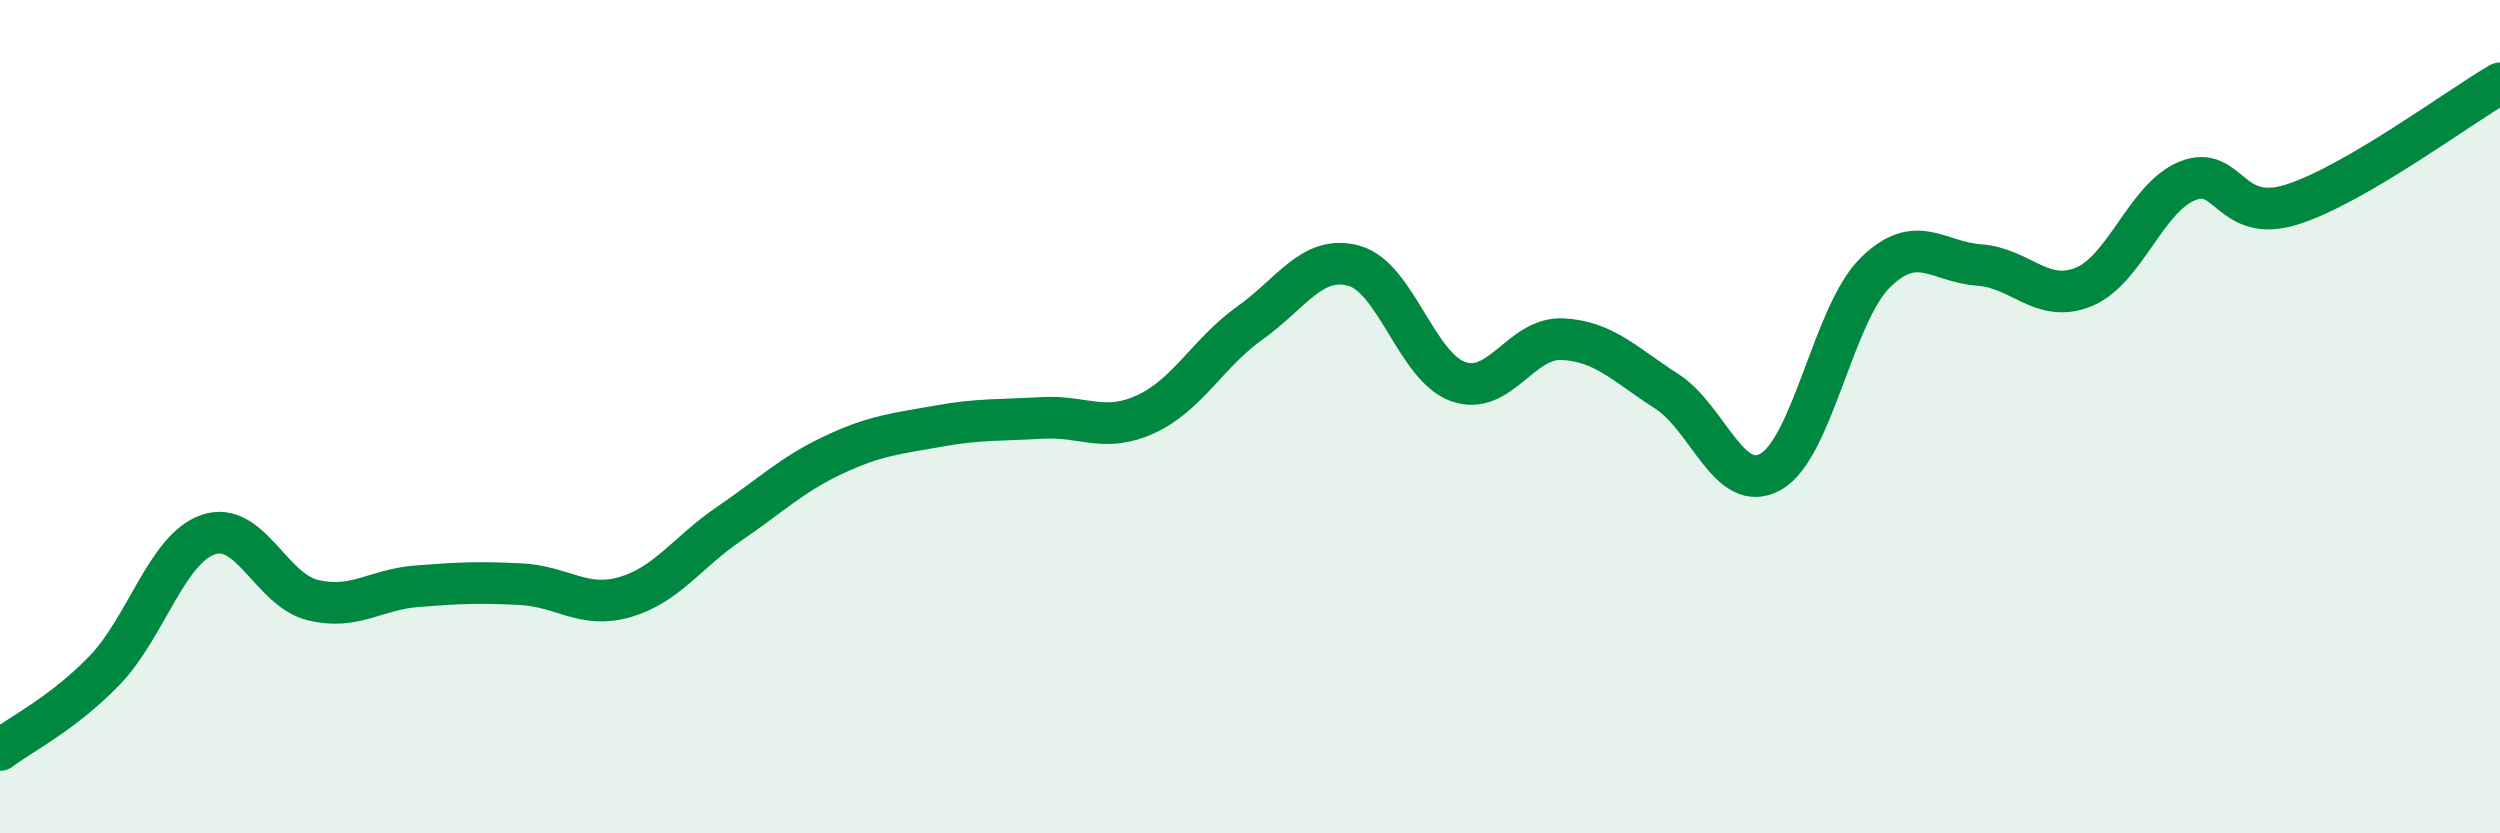
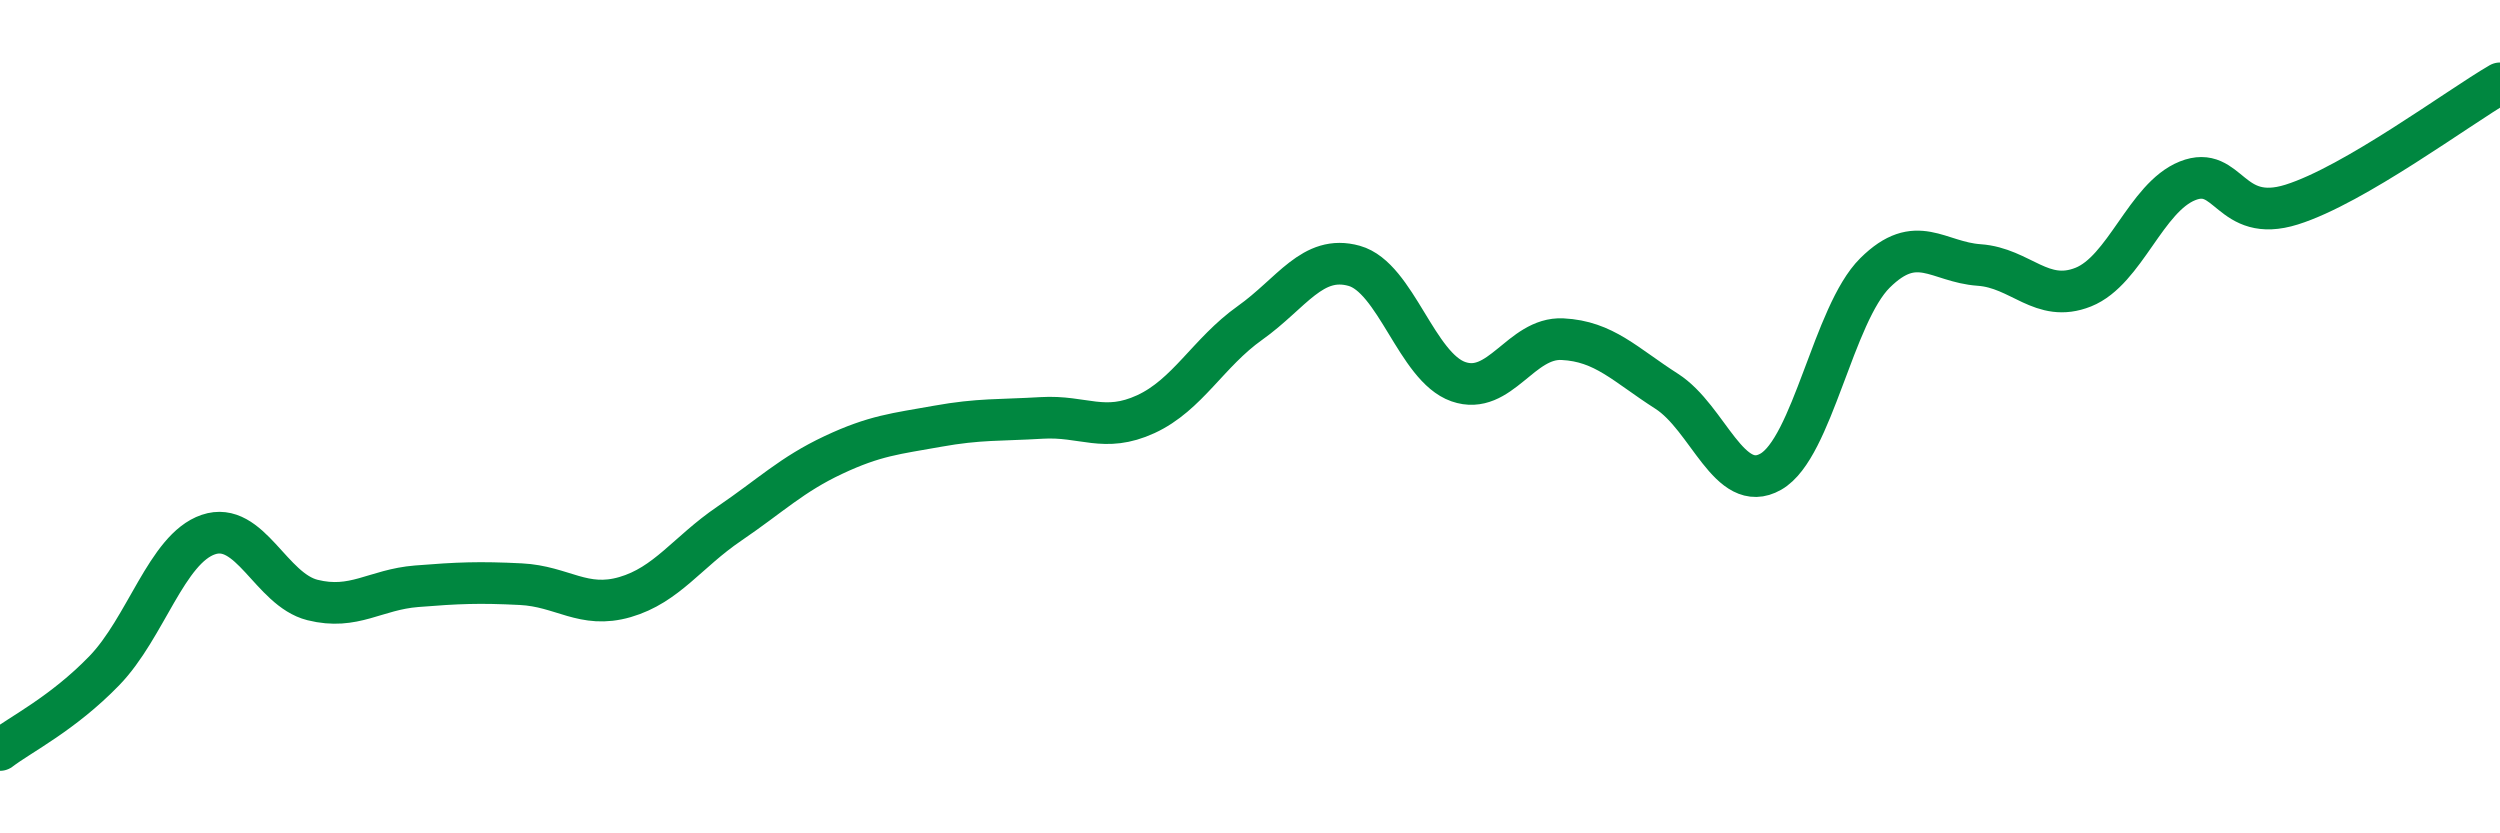
<svg xmlns="http://www.w3.org/2000/svg" width="60" height="20" viewBox="0 0 60 20">
-   <path d="M 0,18 C 0.5,17.62 1.5,17.13 2.5,16.1 C 3.5,15.07 4,13.17 5,12.83 C 6,12.49 6.5,14.15 7.5,14.4 C 8.5,14.65 9,14.15 10,14.07 C 11,13.99 11.5,13.97 12.5,14.02 C 13.5,14.07 14,14.62 15,14.33 C 16,14.04 16.5,13.25 17.5,12.57 C 18.5,11.89 19,11.39 20,10.92 C 21,10.45 21.5,10.41 22.5,10.23 C 23.5,10.05 24,10.09 25,10.03 C 26,9.97 26.5,10.4 27.5,9.94 C 28.5,9.48 29,8.46 30,7.75 C 31,7.04 31.5,6.1 32.5,6.38 C 33.5,6.66 34,8.81 35,9.16 C 36,9.51 36.5,8.09 37.5,8.14 C 38.5,8.19 39,8.75 40,9.39 C 41,10.03 41.5,11.89 42.5,11.32 C 43.5,10.75 44,7.54 45,6.55 C 46,5.56 46.5,6.29 47.5,6.36 C 48.5,6.43 49,7.29 50,6.89 C 51,6.49 51.5,4.74 52.5,4.34 C 53.5,3.94 53.5,5.38 55,4.91 C 56.5,4.44 59,2.58 60,2L60 20L0 20Z" fill="#008740" opacity="0.1" stroke-linecap="round" stroke-linejoin="round" />
  <path d="M 0,18 C 0.5,17.62 1.5,17.13 2.5,16.1 C 3.5,15.07 4,13.17 5,12.83 C 6,12.49 6.5,14.15 7.5,14.4 C 8.5,14.65 9,14.15 10,14.07 C 11,13.99 11.5,13.97 12.5,14.02 C 13.5,14.07 14,14.62 15,14.33 C 16,14.04 16.5,13.25 17.5,12.57 C 18.5,11.89 19,11.39 20,10.92 C 21,10.45 21.5,10.41 22.5,10.23 C 23.5,10.05 24,10.09 25,10.03 C 26,9.97 26.5,10.4 27.5,9.94 C 28.5,9.48 29,8.46 30,7.75 C 31,7.04 31.5,6.1 32.5,6.38 C 33.5,6.66 34,8.81 35,9.16 C 36,9.51 36.5,8.09 37.5,8.14 C 38.5,8.19 39,8.75 40,9.39 C 41,10.03 41.5,11.89 42.5,11.32 C 43.5,10.75 44,7.54 45,6.55 C 46,5.56 46.5,6.29 47.5,6.36 C 48.5,6.43 49,7.29 50,6.89 C 51,6.49 51.5,4.74 52.5,4.34 C 53.5,3.94 53.5,5.38 55,4.91 C 56.5,4.44 59,2.58 60,2" stroke="#008740" stroke-width="1" fill="none" stroke-linecap="round" stroke-linejoin="round" />
</svg>